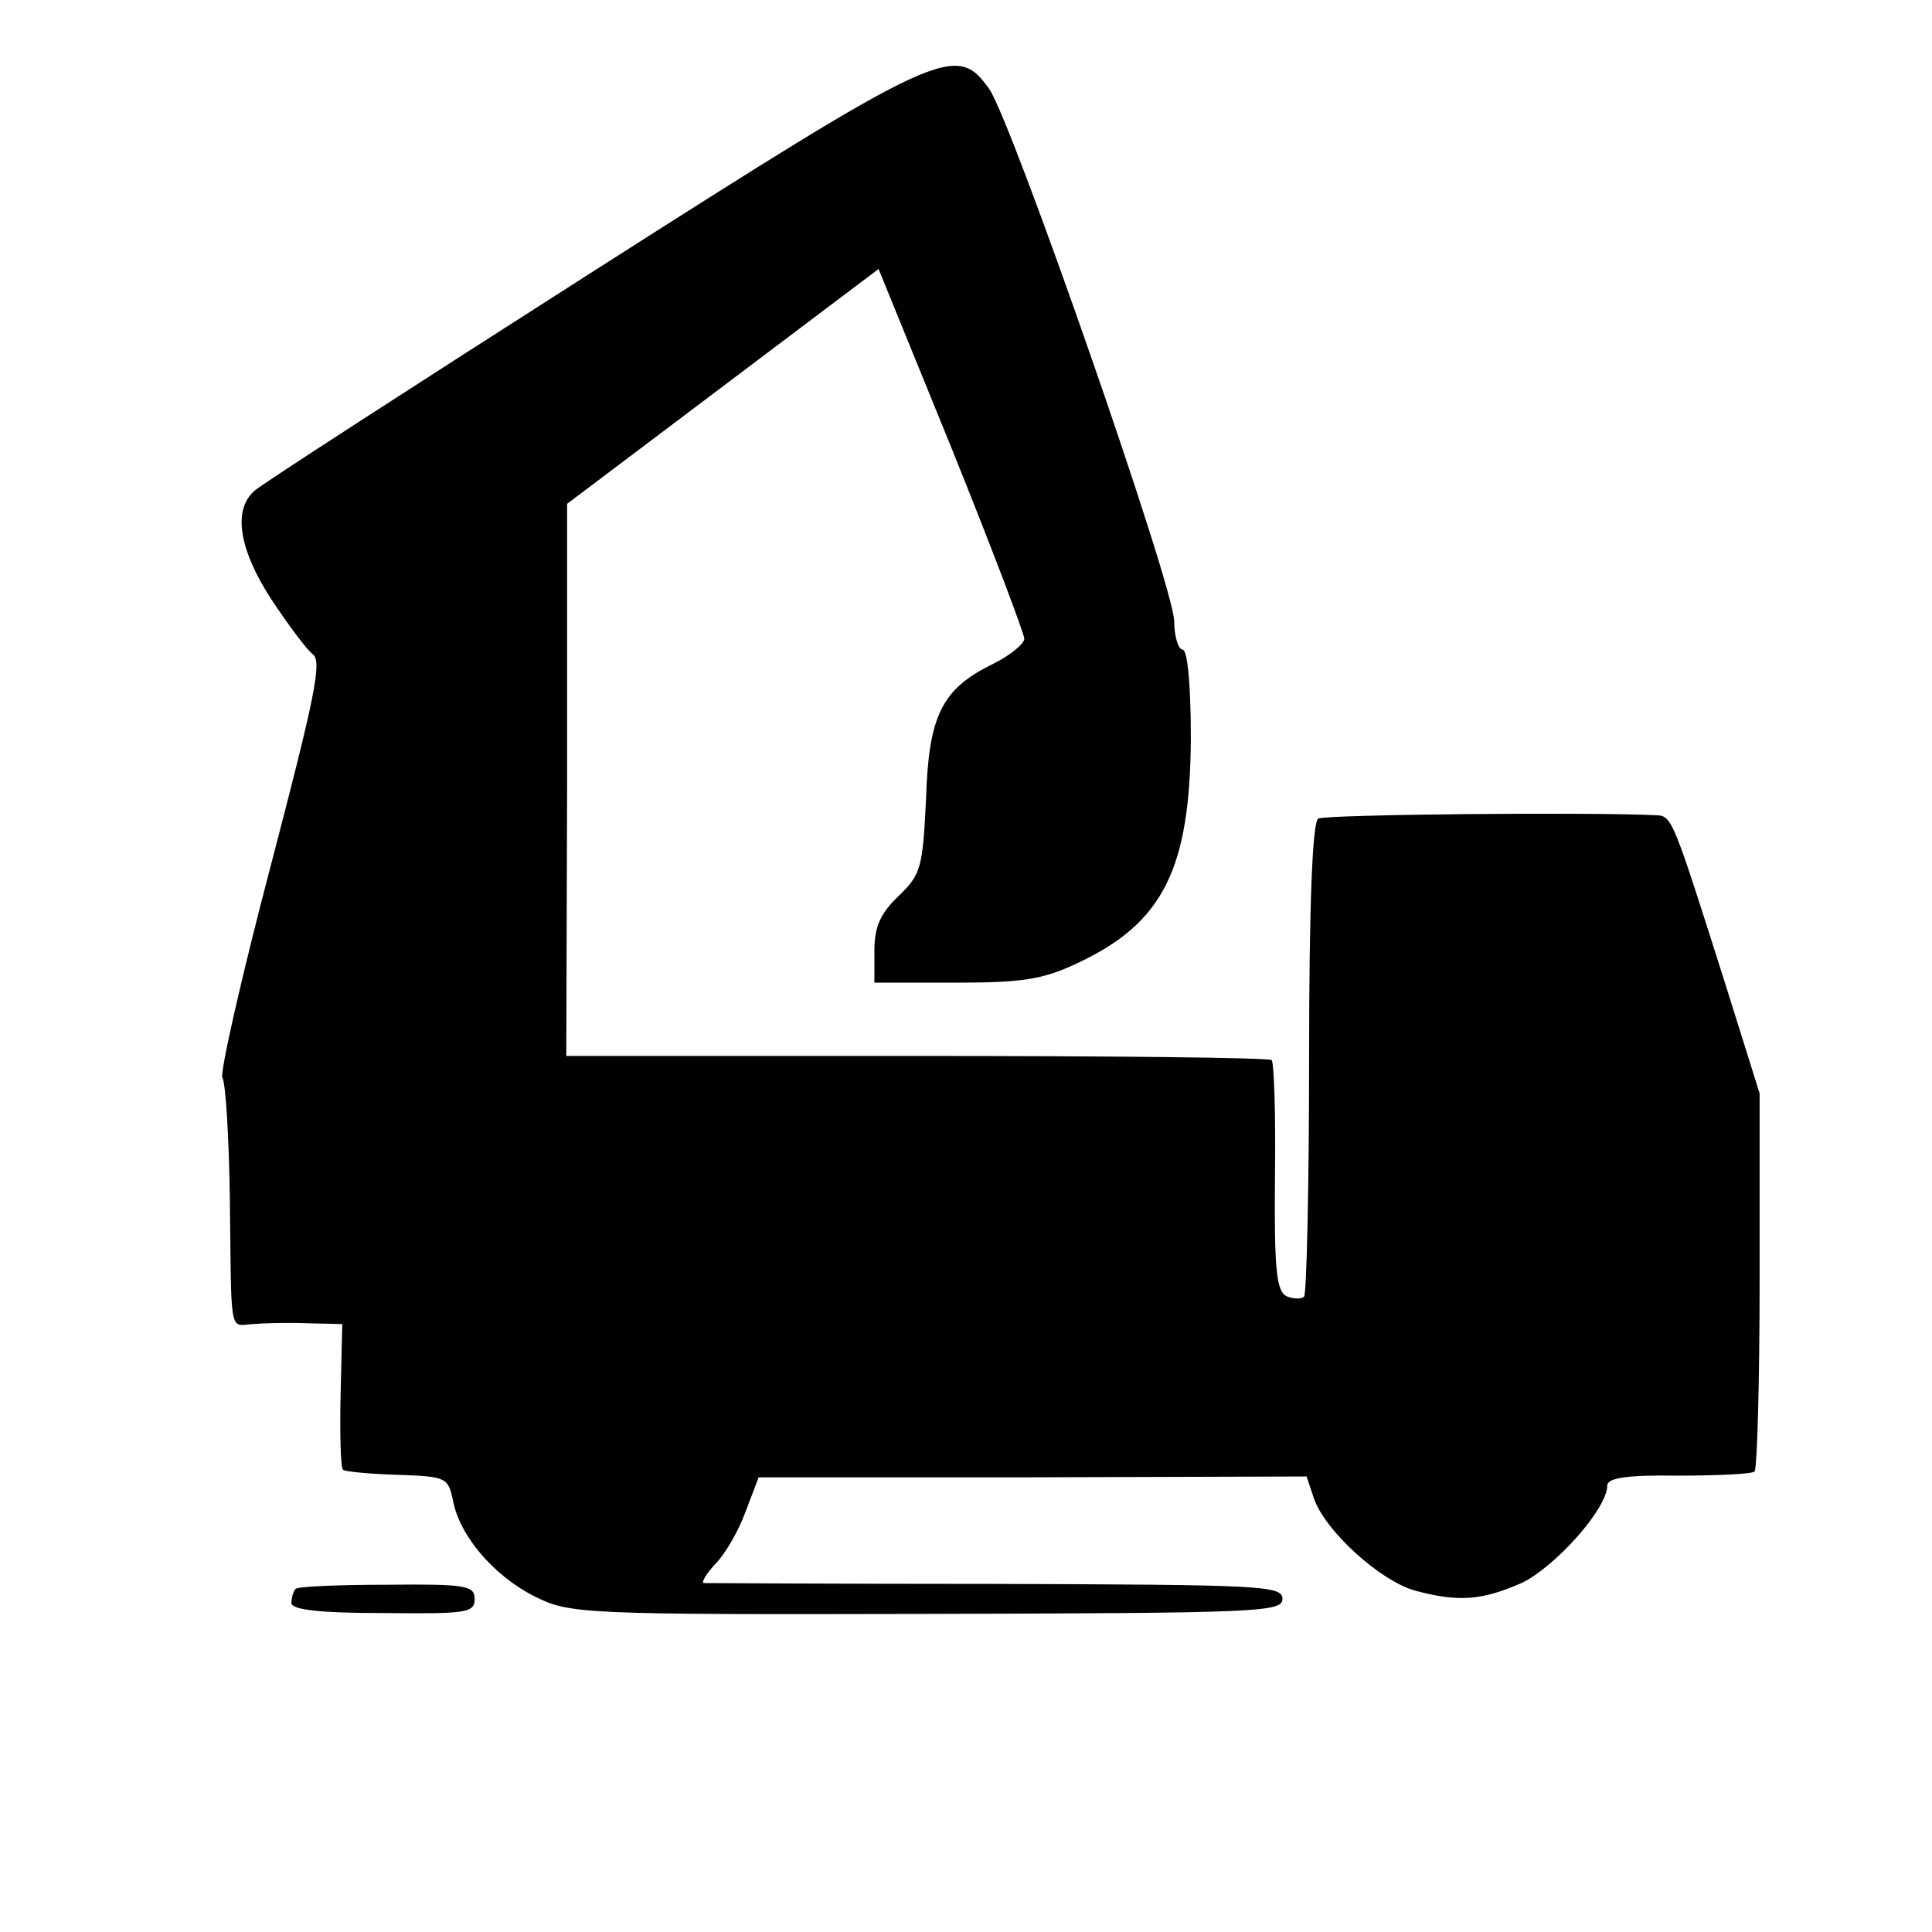
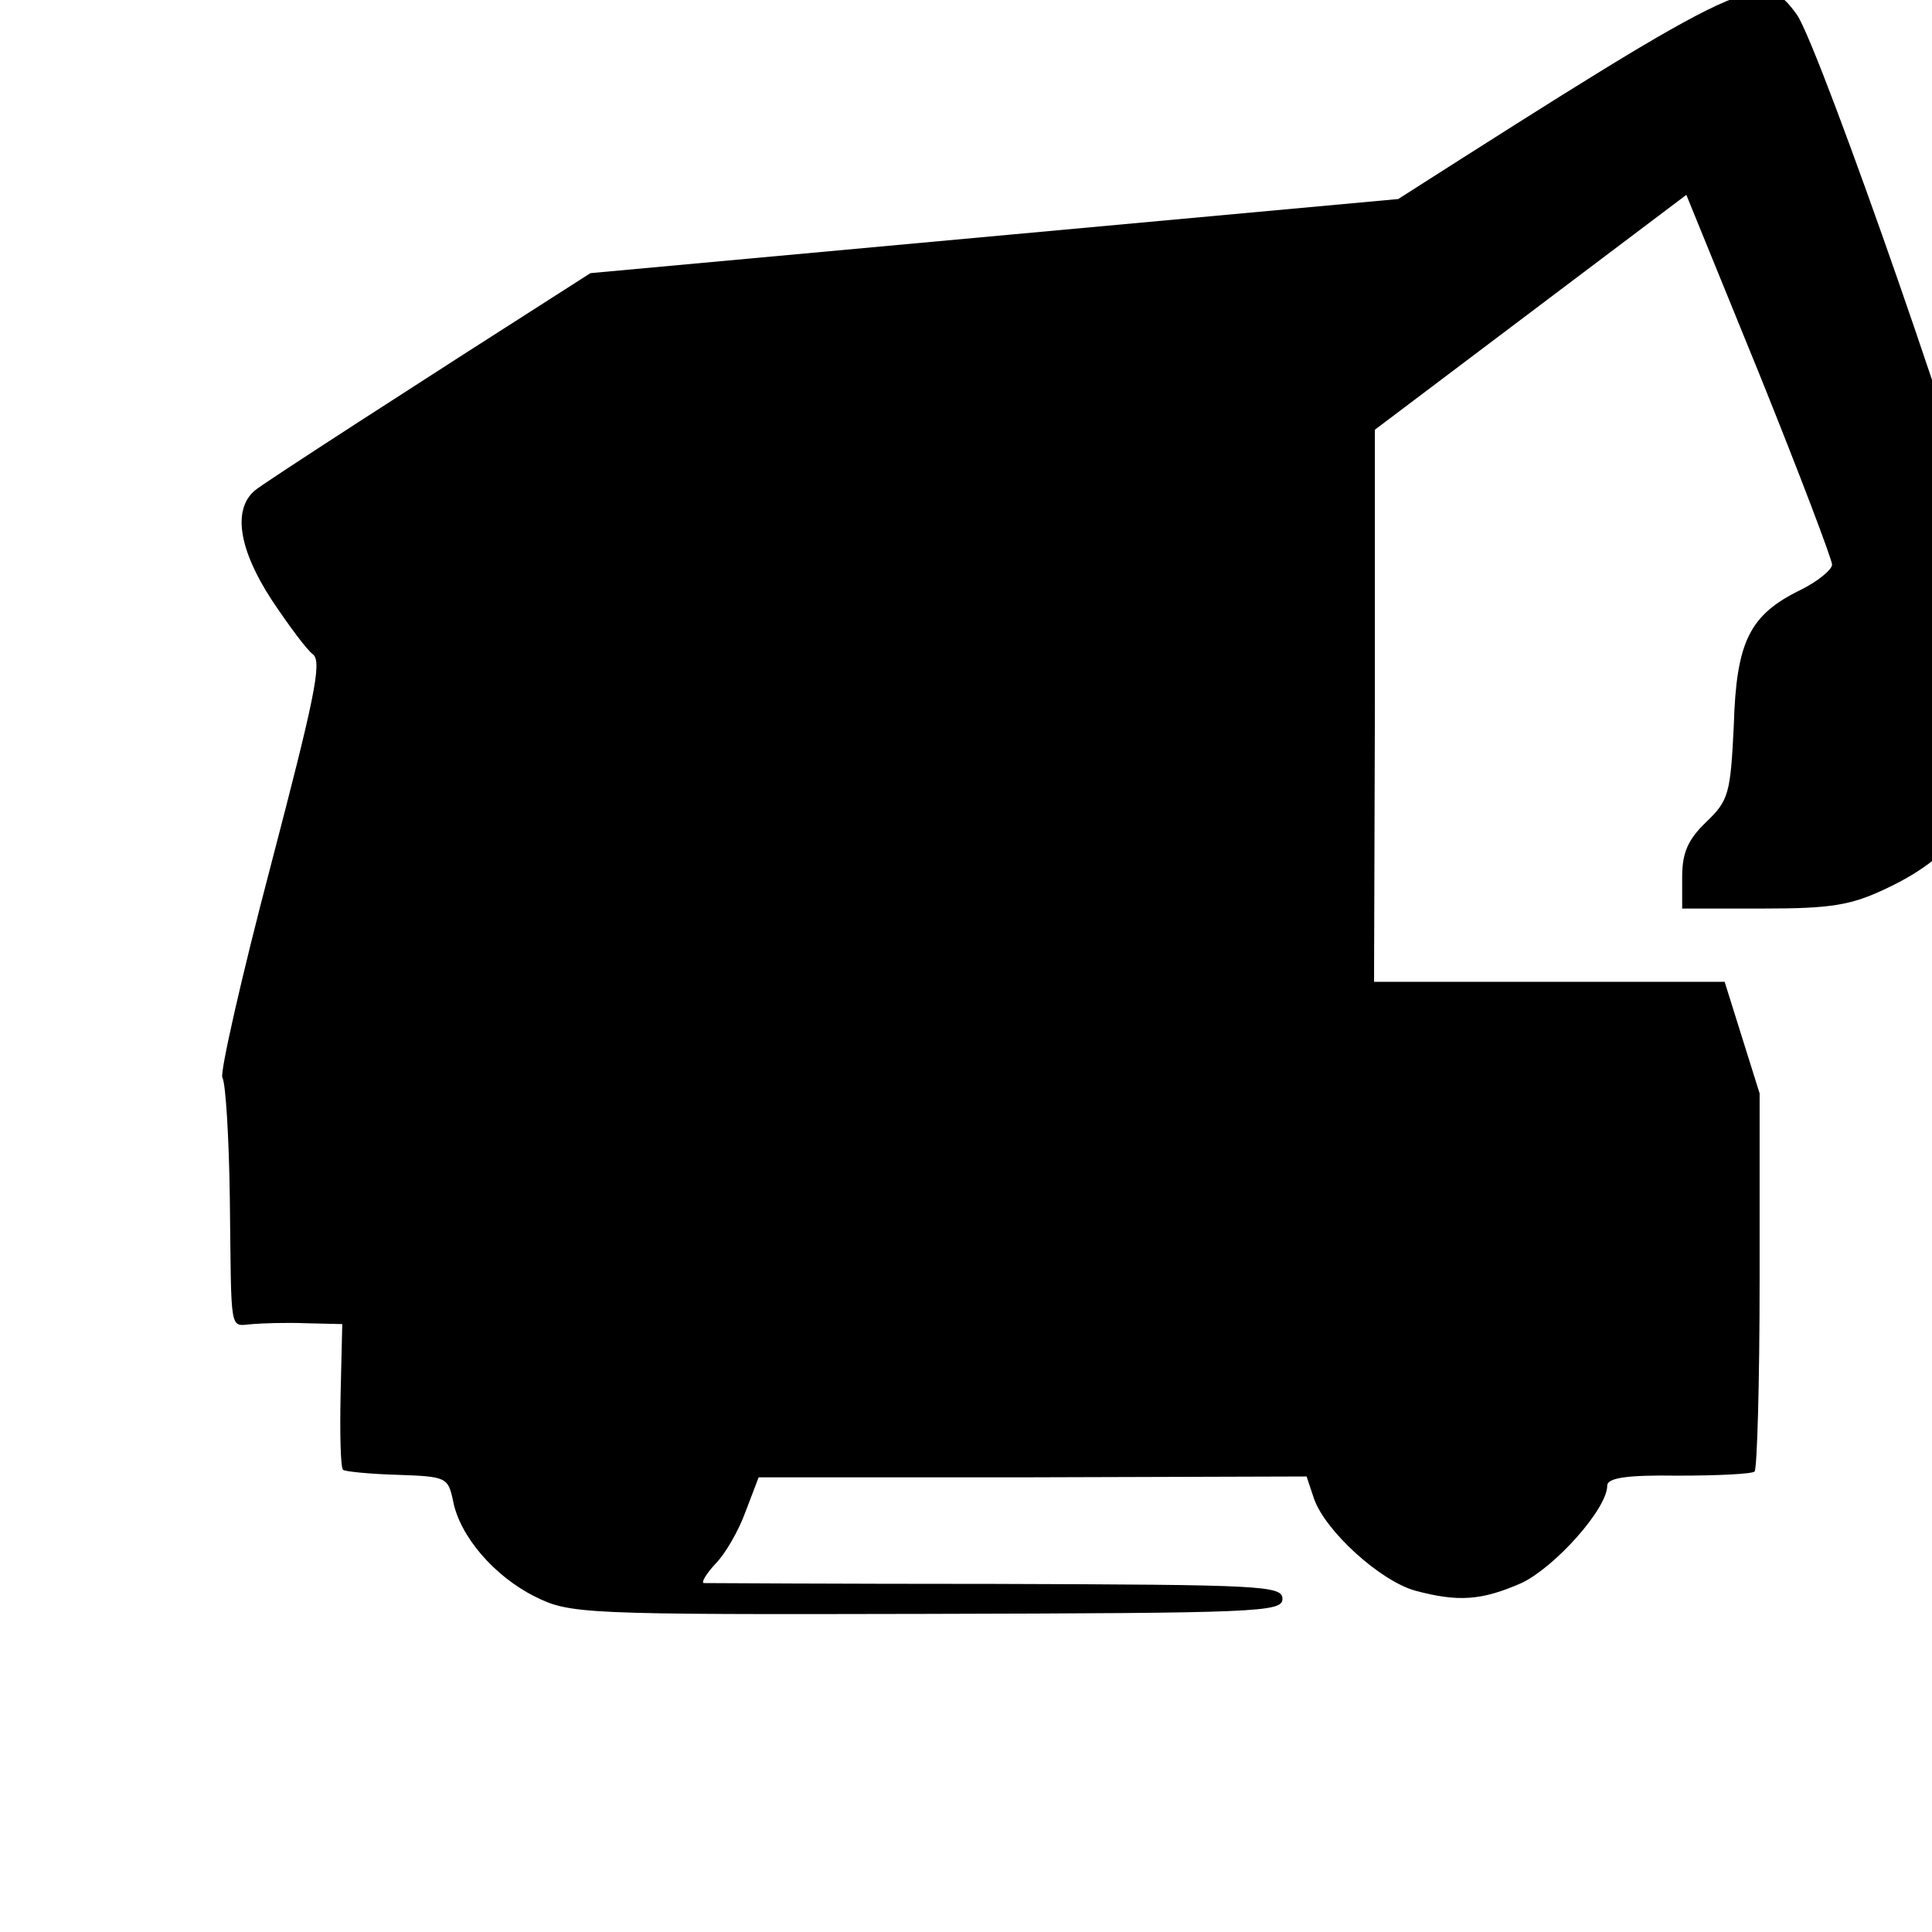
<svg xmlns="http://www.w3.org/2000/svg" version="1.0" width="232pt" height="232pt" viewBox="0 0 232 232" preserveAspectRatio="xMidYMid meet">
  <g transform="translate(0,232) scale(0.1,-0.1)" fill="#000000" stroke="none">
-     <path d="M709 1992 c-213 -136 -394 -253 -403 -261 -27 -23 -19 -71 20 -131 20 -30 42 -60 50 -66 11 -9 1 -55 -51 -254 -35 -133 -61 -248 -58 -254 4 -6 8 -72 9 -146 2 -165 -1 -152 27 -150 12 1 41 2 65 1 l43 -1 -2 -85 c-1 -47 0 -88 3 -90 2 -2 31 -5 65 -6 59 -2 61 -3 67 -31 8 -43 50 -91 98 -115 42 -21 55 -22 471 -21 398 1 427 2 427 18 0 16 -24 17 -345 18 -190 0 -347 1 -350 1 -3 1 3 11 14 23 12 12 28 40 36 62 l16 42 329 0 329 1 9 -27 c14 -39 79 -98 121 -110 52 -14 80 -12 128 9 40 19 103 89 103 117 0 9 22 13 85 12 48 0 89 2 92 5 3 4 6 107 6 230 l0 224 -42 134 c-61 192 -63 199 -81 200 -81 4 -399 1 -407 -4 -7 -4 -11 -104 -11 -288 0 -154 -3 -283 -6 -286 -3 -3 -12 -3 -20 0 -13 5 -16 29 -15 142 1 75 -1 139 -4 142 -3 3 -195 5 -426 5 l-421 0 1 331 0 332 187 141 187 141 88 -216 c48 -119 87 -222 87 -228 0 -6 -17 -20 -37 -30 -62 -30 -78 -62 -81 -163 -4 -82 -6 -90 -33 -116 -22 -21 -29 -37 -29 -66 l0 -38 98 0 c81 0 105 4 147 24 102 48 134 113 135 269 0 65 -4 107 -10 107 -5 0 -10 16 -10 34 0 41 -194 598 -222 639 -40 56 -56 49 -479 -221z" />
-     <path d="M355 412 c-3 -3 -5 -11 -5 -17 0 -8 34 -12 110 -12 100 -1 110 0 110 17 0 16 -11 18 -105 17 -57 0 -107 -2 -110 -5z" />
+     <path d="M709 1992 c-213 -136 -394 -253 -403 -261 -27 -23 -19 -71 20 -131 20 -30 42 -60 50 -66 11 -9 1 -55 -51 -254 -35 -133 -61 -248 -58 -254 4 -6 8 -72 9 -146 2 -165 -1 -152 27 -150 12 1 41 2 65 1 l43 -1 -2 -85 c-1 -47 0 -88 3 -90 2 -2 31 -5 65 -6 59 -2 61 -3 67 -31 8 -43 50 -91 98 -115 42 -21 55 -22 471 -21 398 1 427 2 427 18 0 16 -24 17 -345 18 -190 0 -347 1 -350 1 -3 1 3 11 14 23 12 12 28 40 36 62 l16 42 329 0 329 1 9 -27 c14 -39 79 -98 121 -110 52 -14 80 -12 128 9 40 19 103 89 103 117 0 9 22 13 85 12 48 0 89 2 92 5 3 4 6 107 6 230 l0 224 -42 134 l-421 0 1 331 0 332 187 141 187 141 88 -216 c48 -119 87 -222 87 -228 0 -6 -17 -20 -37 -30 -62 -30 -78 -62 -81 -163 -4 -82 -6 -90 -33 -116 -22 -21 -29 -37 -29 -66 l0 -38 98 0 c81 0 105 4 147 24 102 48 134 113 135 269 0 65 -4 107 -10 107 -5 0 -10 16 -10 34 0 41 -194 598 -222 639 -40 56 -56 49 -479 -221z" />
  </g>
</svg>